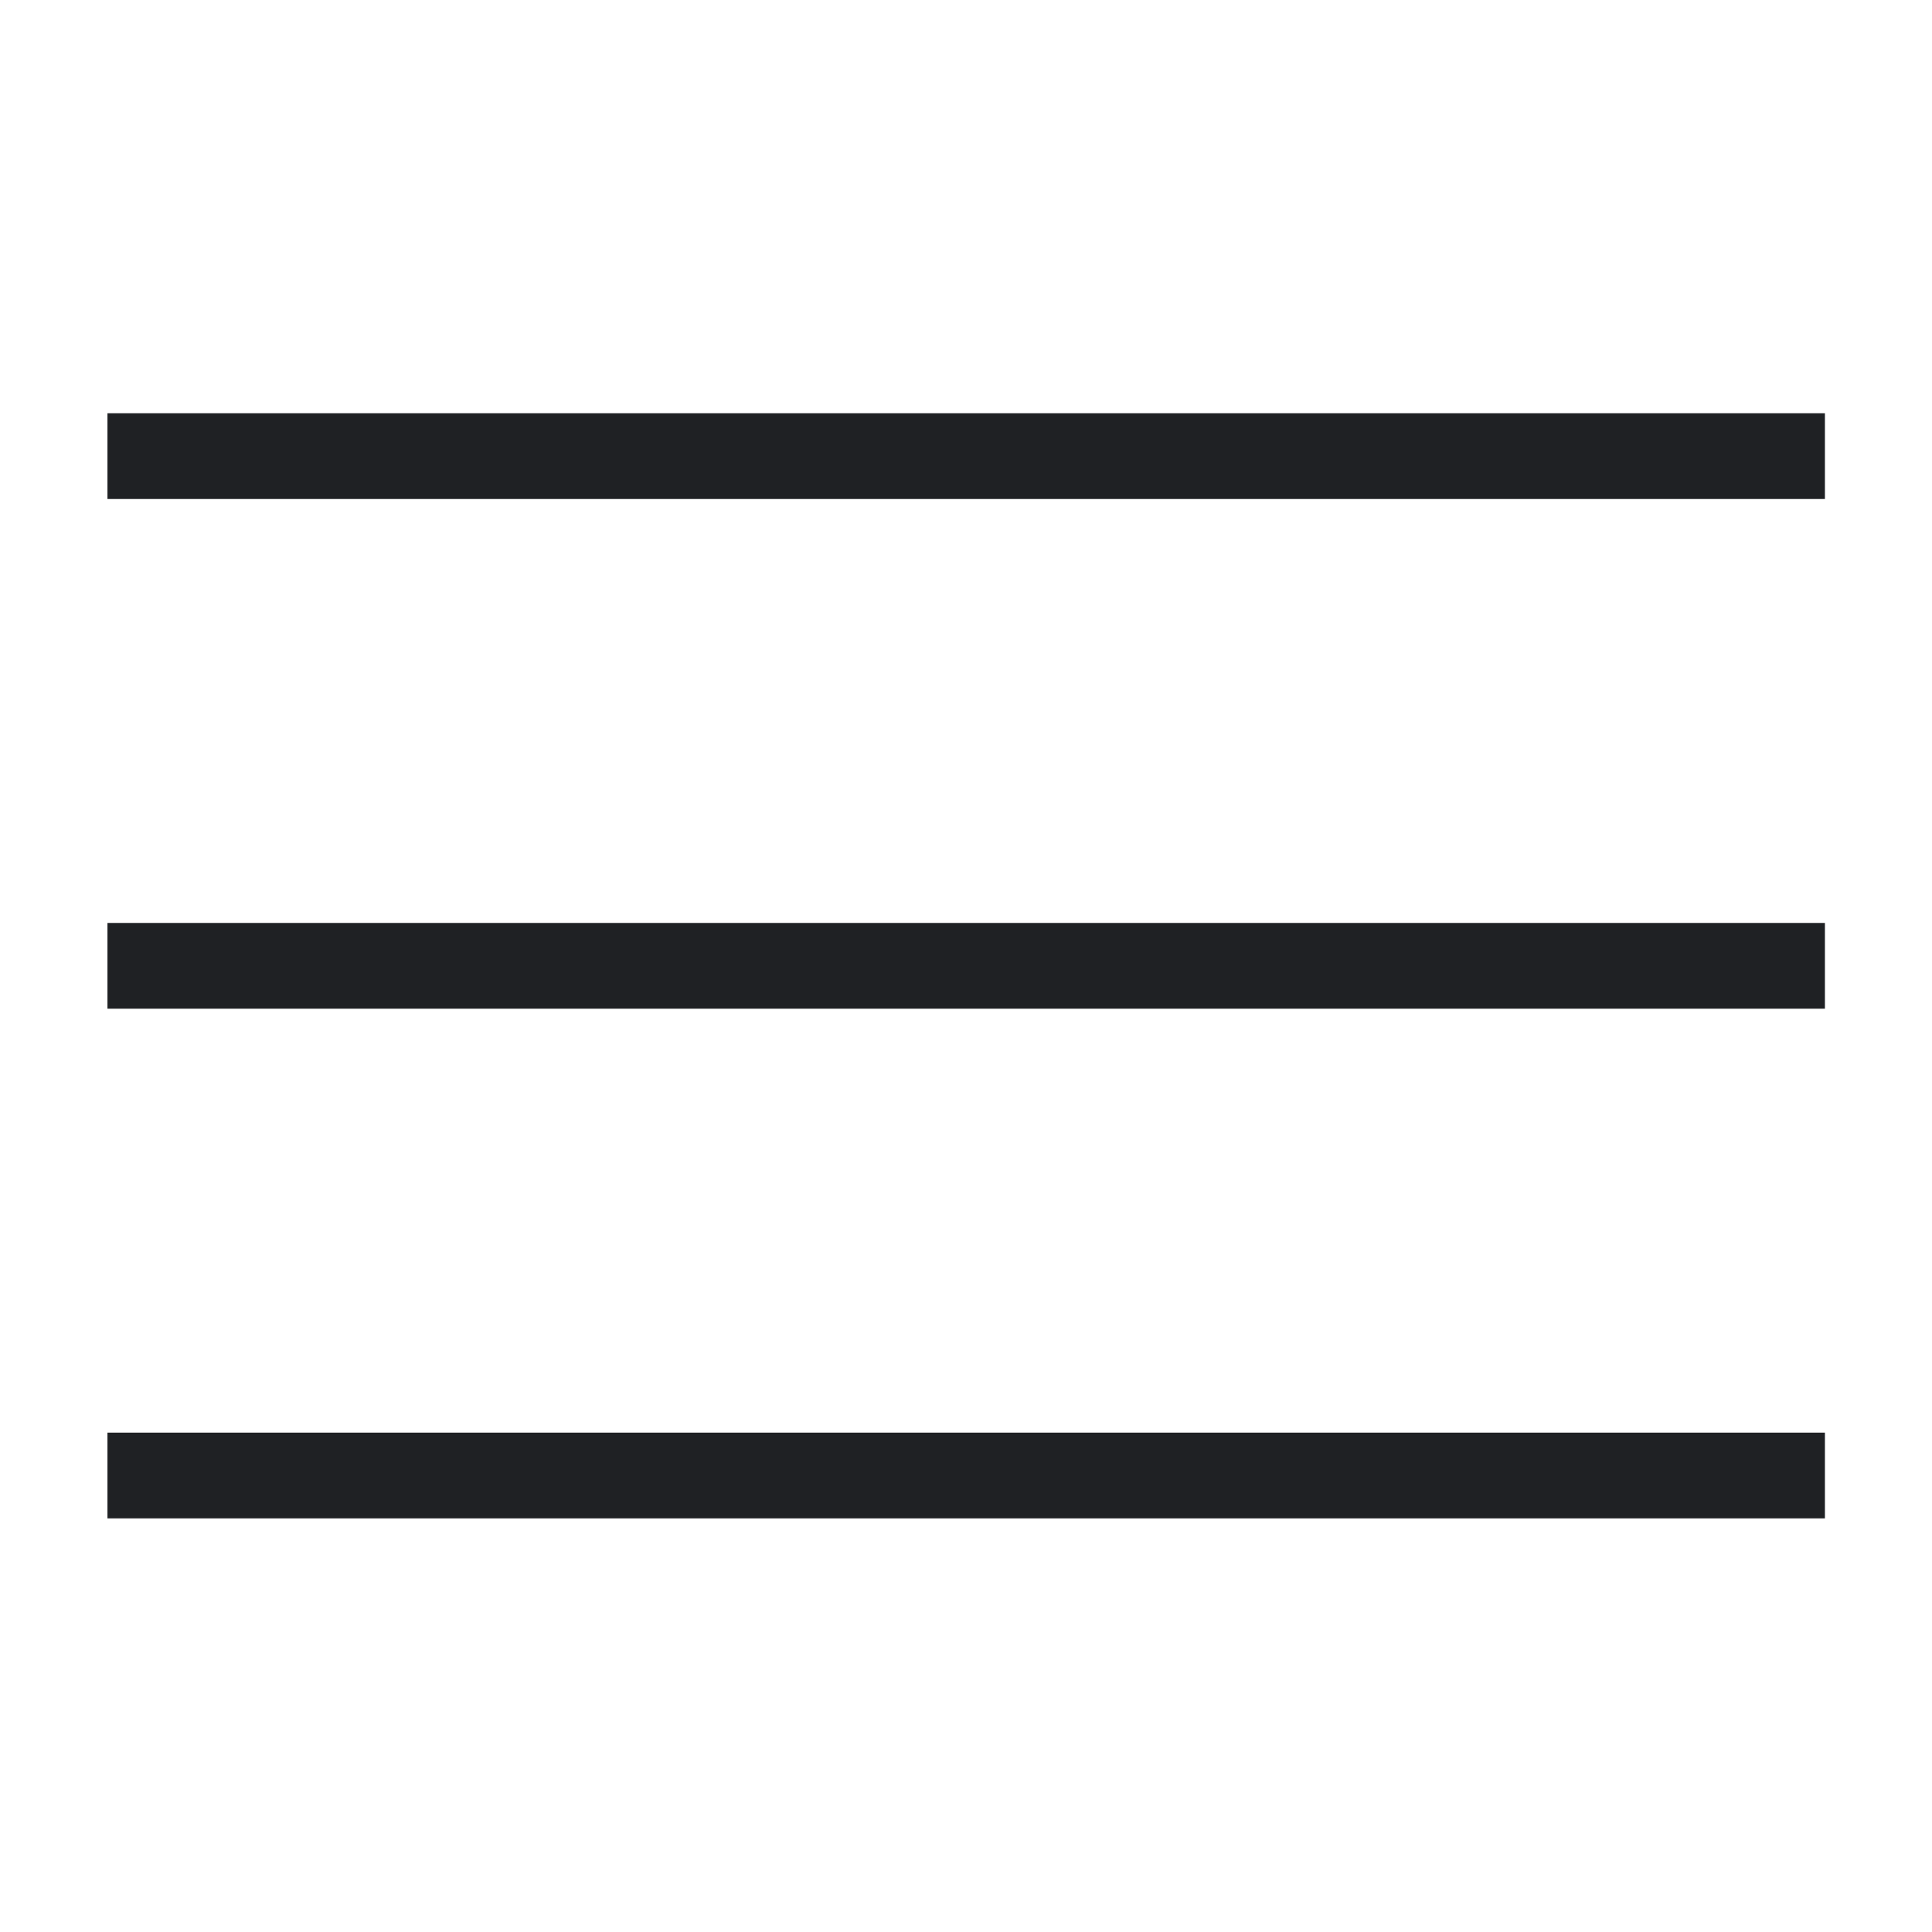
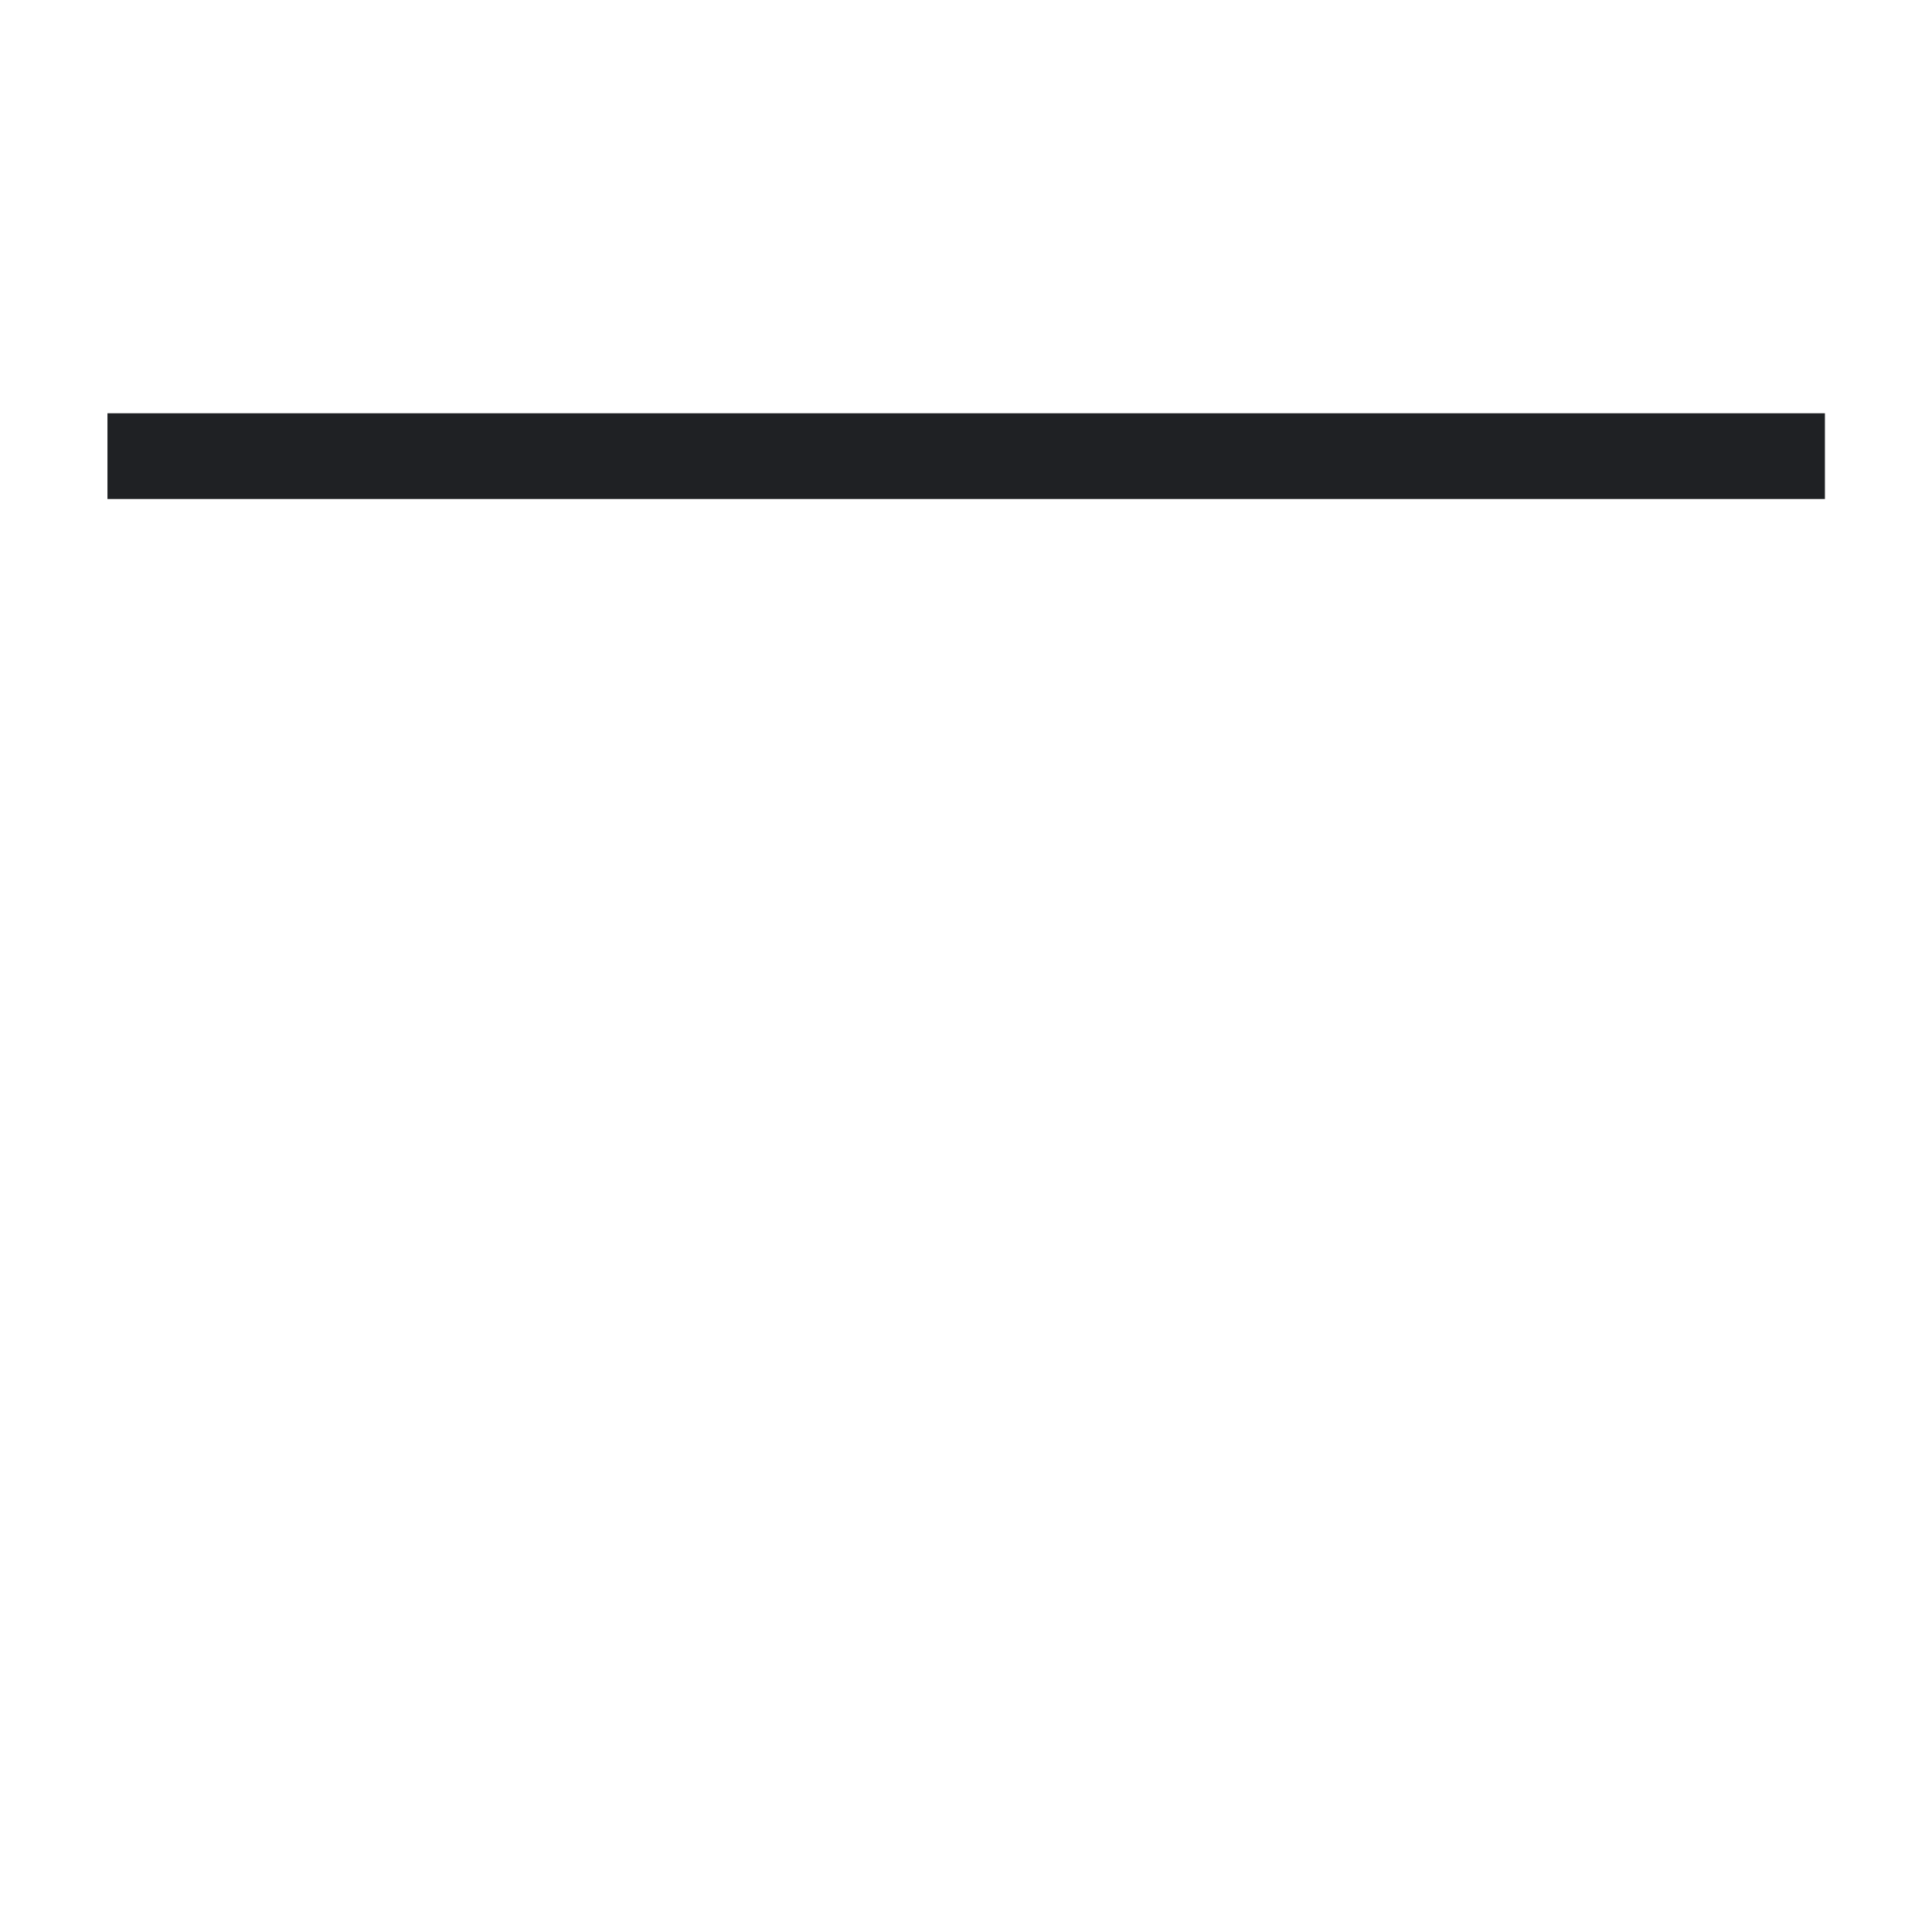
<svg xmlns="http://www.w3.org/2000/svg" id="Capa_1" x="0px" y="0px" viewBox="0 0 525 525" style="enable-background:new 0 0 525 525;" xml:space="preserve">
  <style type="text/css">	.st0{fill:#1F2124;}</style>
  <g>
    <path class="st0" d="M495.9,135.6H29.2v-23.3h466.7L495.9,135.6z" />
-     <path class="st0" d="M495.9,274.1H29.2v-23.3h466.7L495.9,274.1z" />
-     <path class="st0" d="M495.9,412.6H29.2v-23.3h466.7L495.9,412.6z" />
  </g>
</svg>